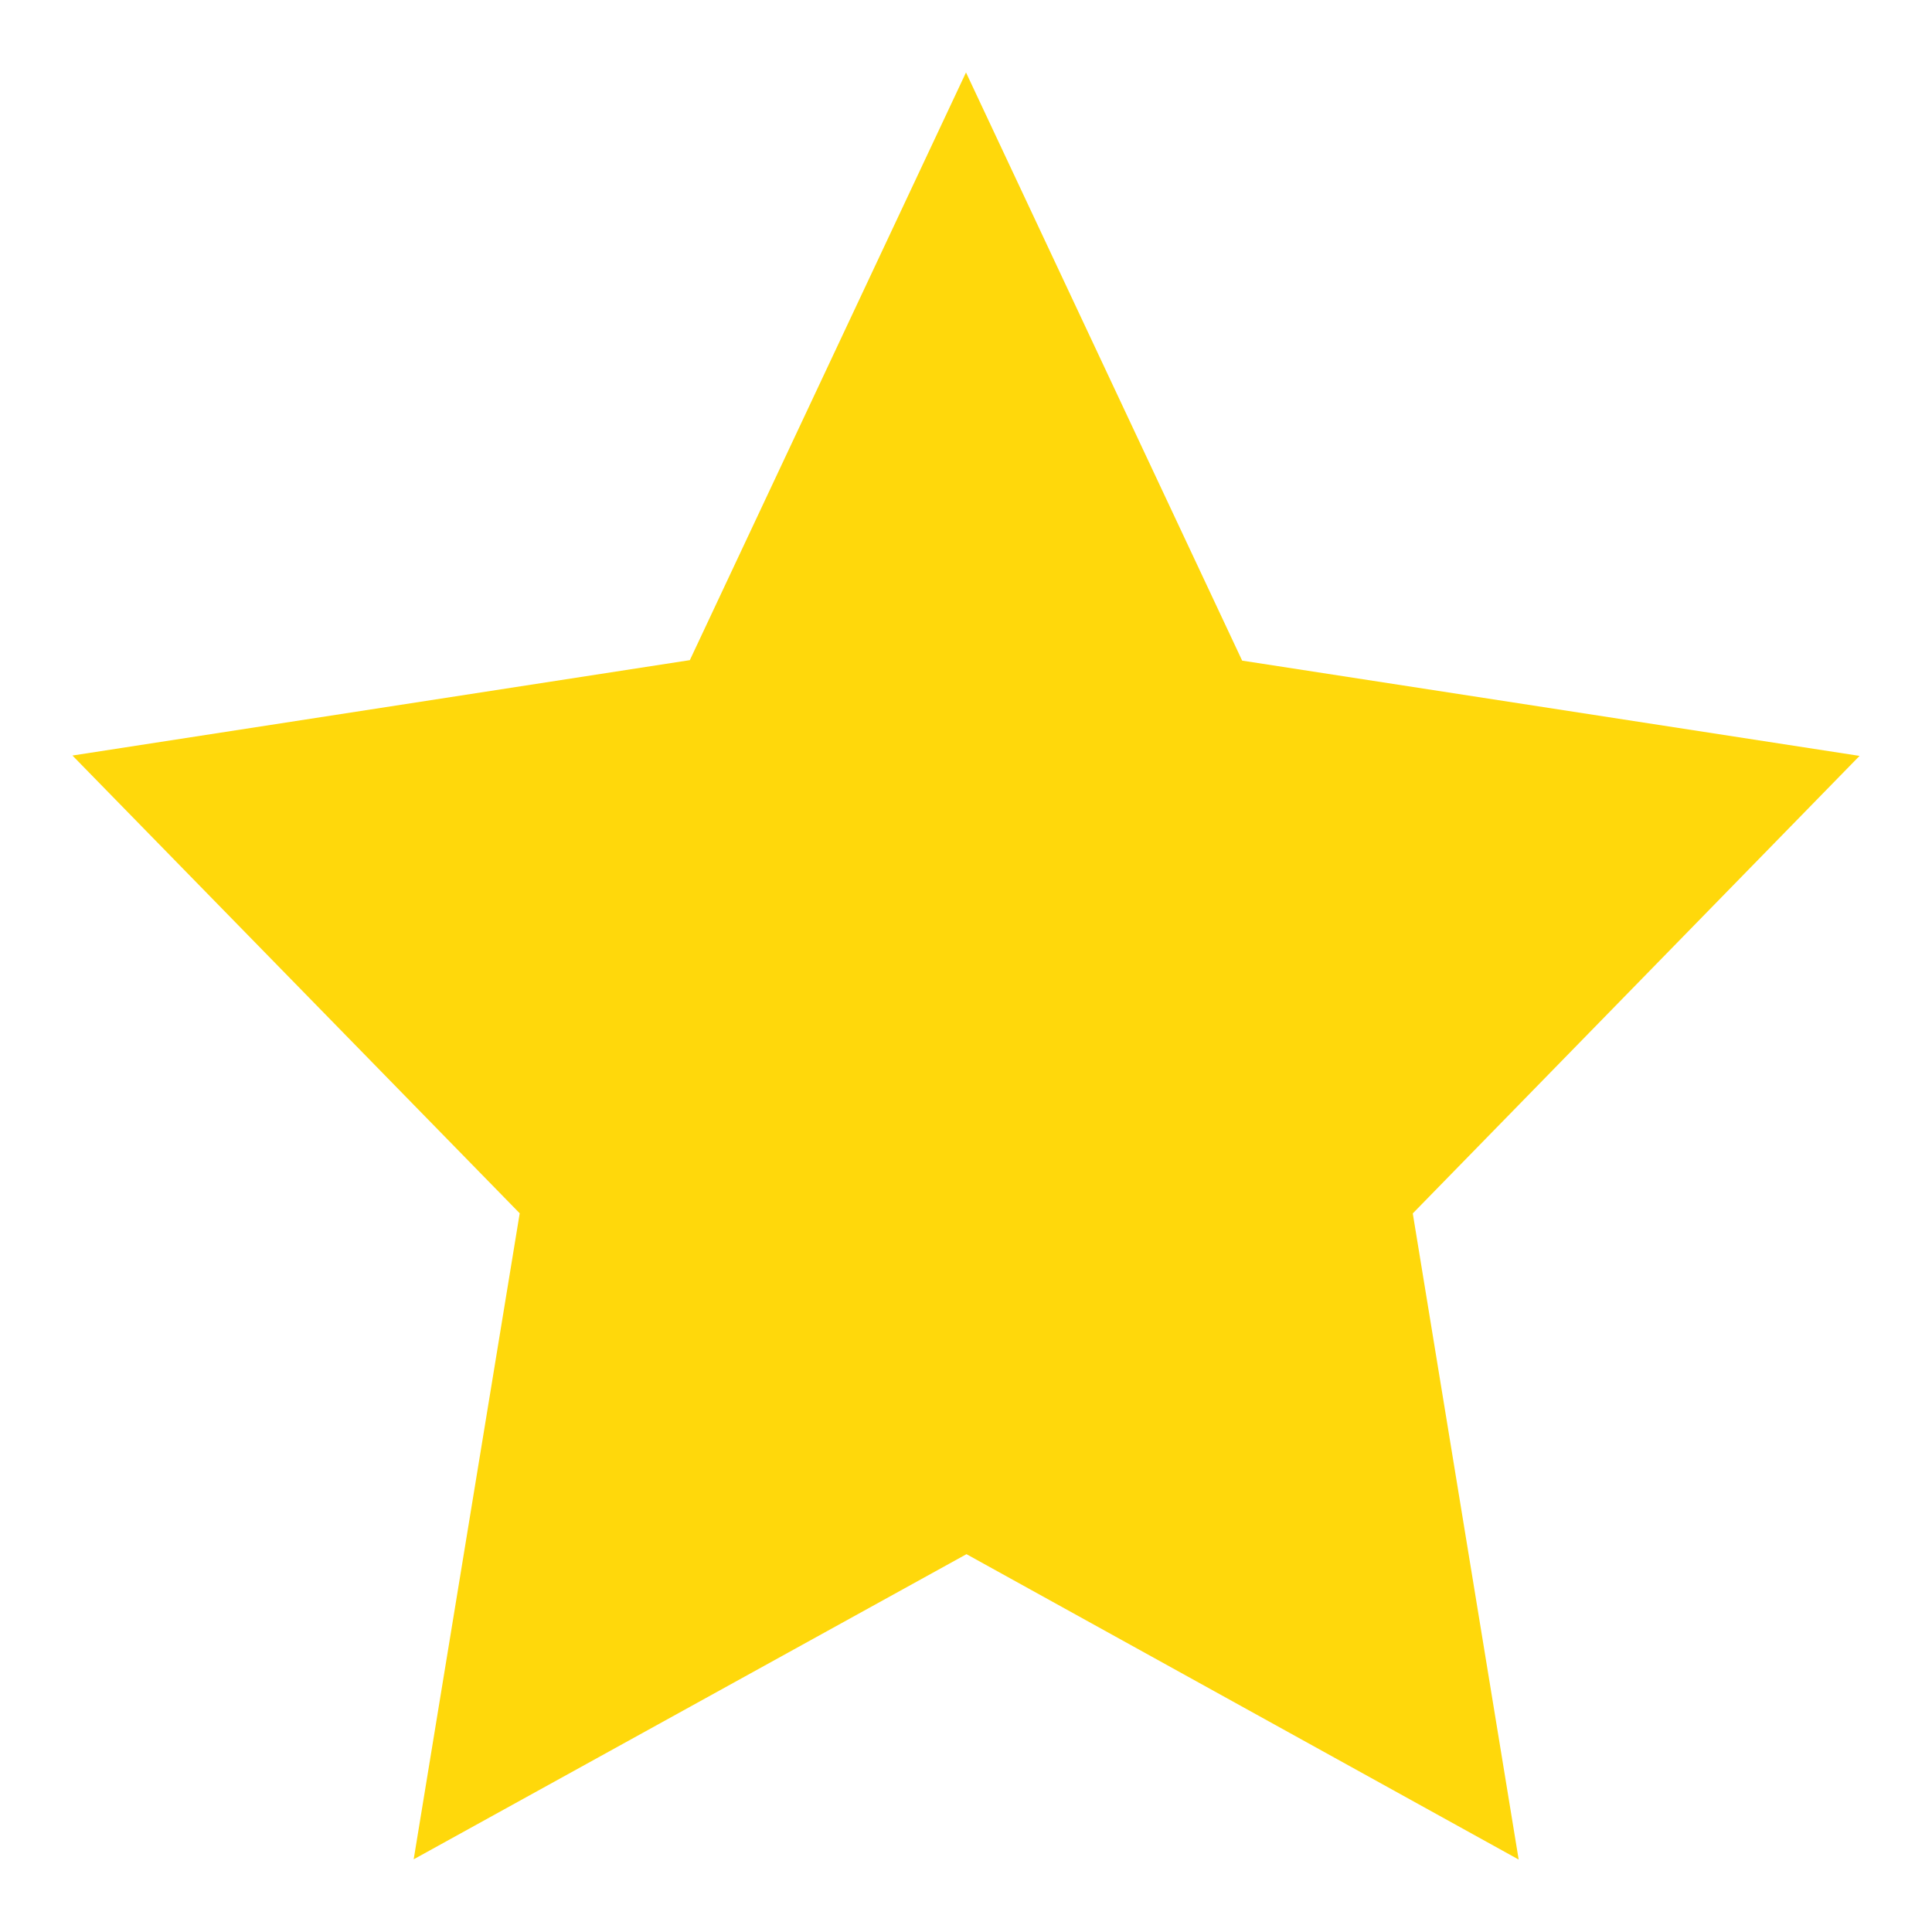
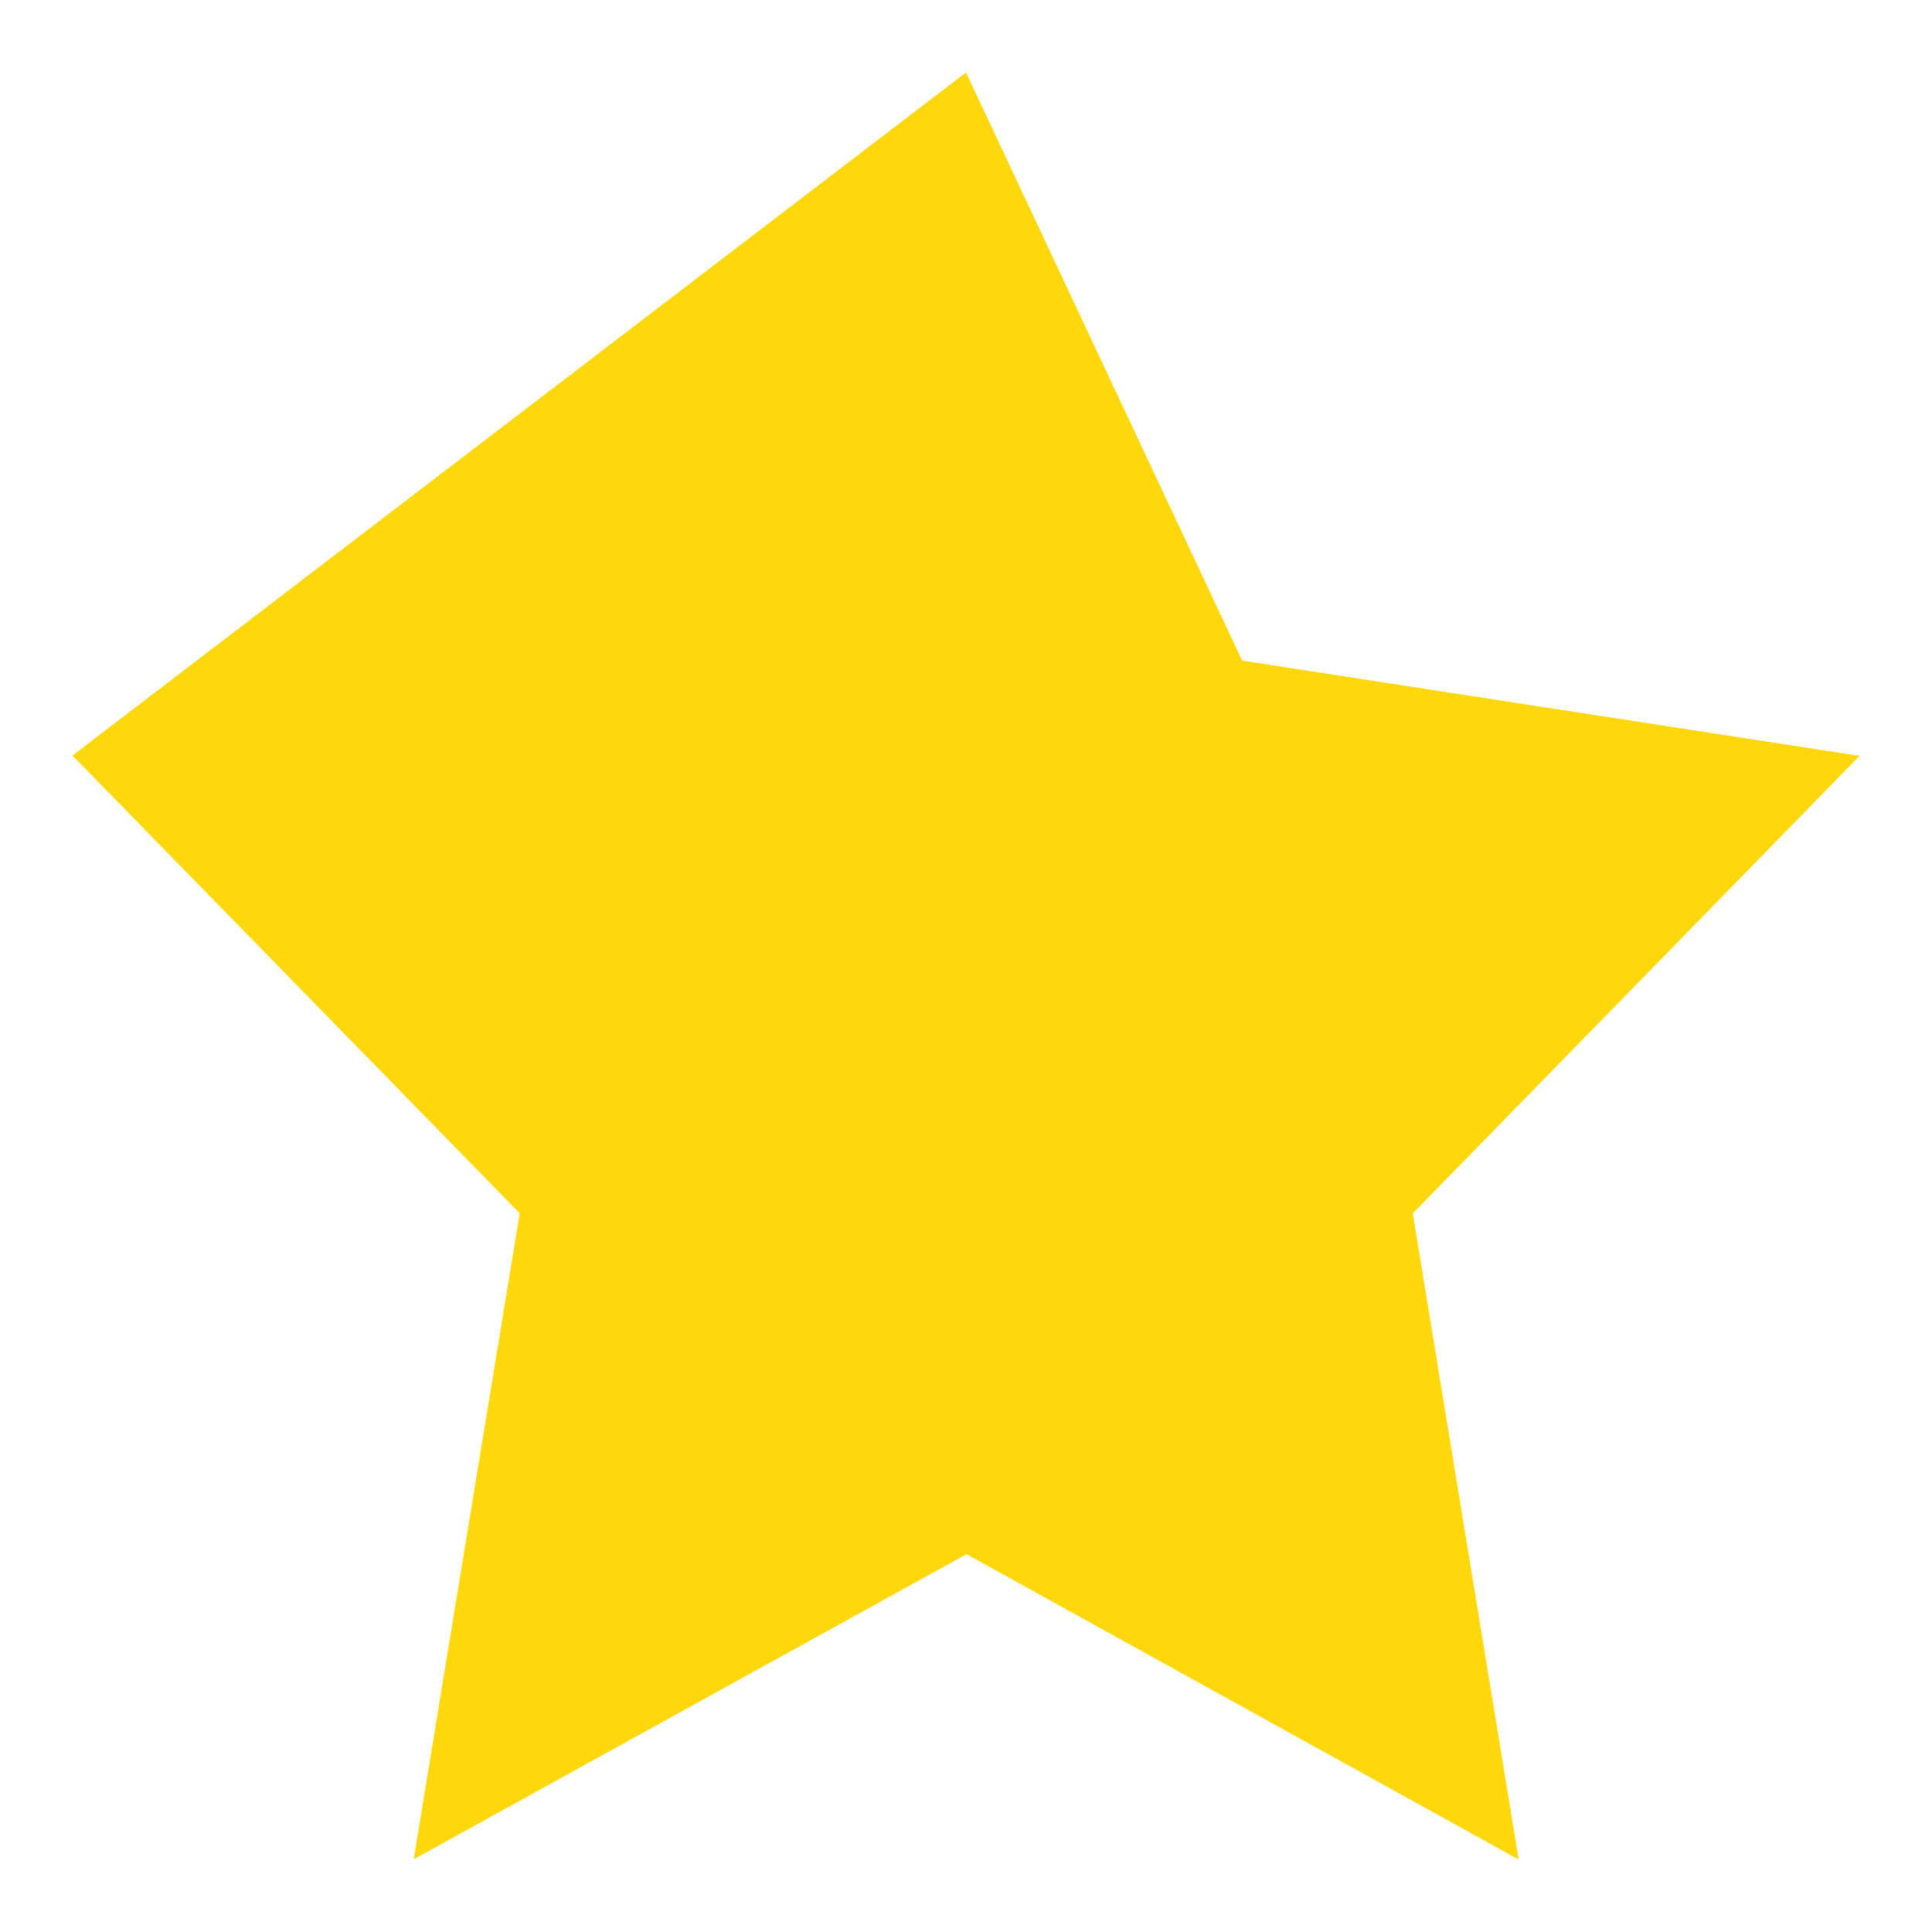
<svg xmlns="http://www.w3.org/2000/svg" width="16" height="16" viewBox="0 0 16 16" fill="none">
  <g id="Star_Icon_UIA">
-     <path id="Icon feather-star" d="M8 0.6L10.287 5.471L15.4 6.26L11.7 10.049L12.577 15.4L8.004 12.871L3.426 15.398L4.304 10.048L0.6 6.257L5.713 5.467L8 0.6Z" fill="#FFD80B" />
+     <path id="Icon feather-star" d="M8 0.6L10.287 5.471L15.4 6.26L11.7 10.049L12.577 15.4L8.004 12.871L3.426 15.398L4.304 10.048L0.6 6.257L8 0.6Z" fill="#FFD80B" />
  </g>
</svg>